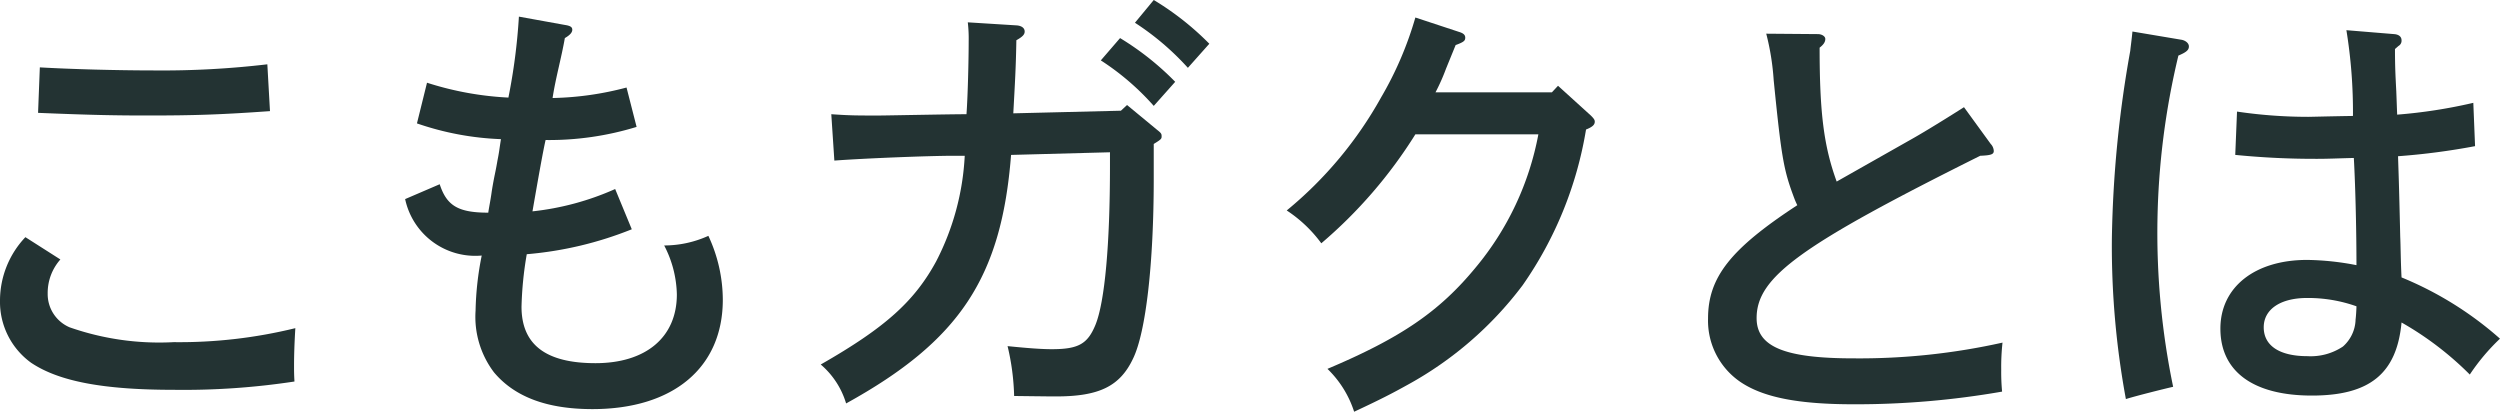
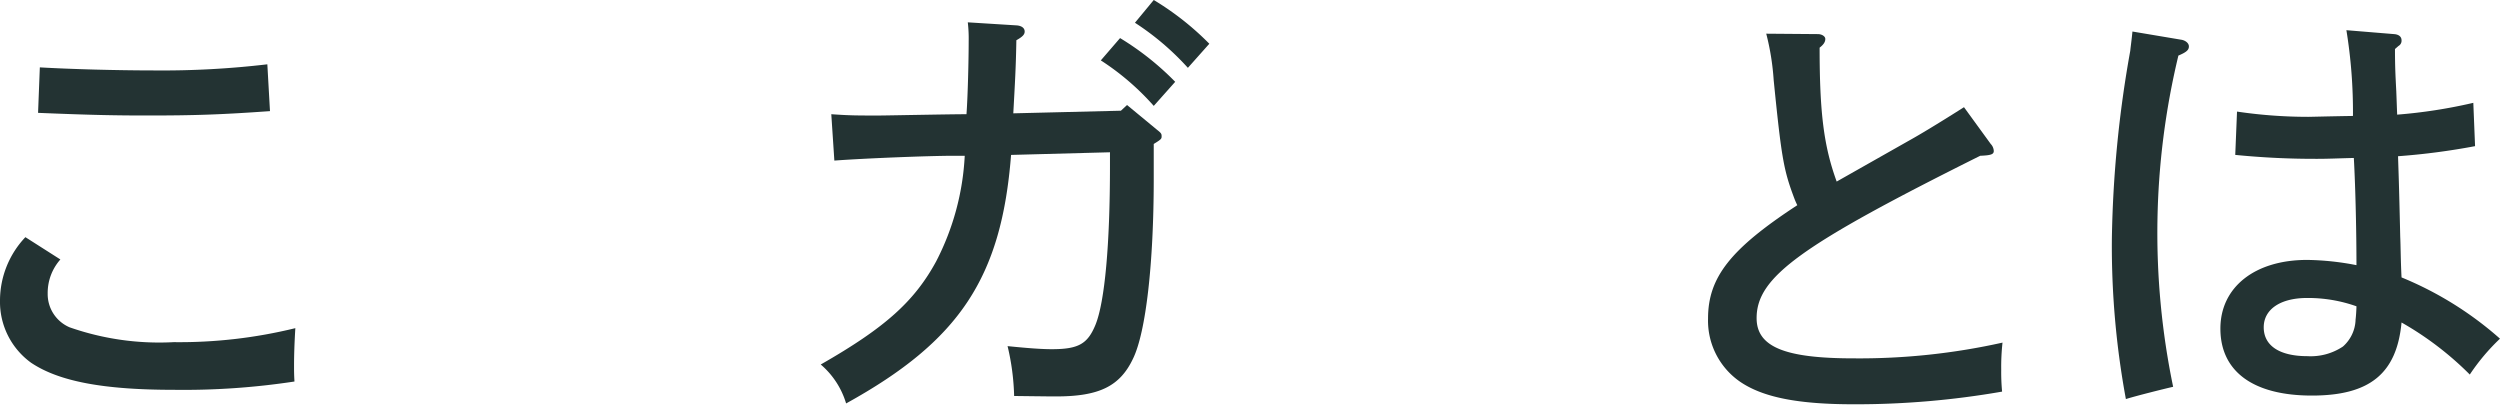
<svg xmlns="http://www.w3.org/2000/svg" width="137.139" height="22.586" viewBox="0 0 137.139 22.586">
  <title>about</title>
  <g>
    <path d="M3.312,14.233a2.766,2.766,0,0,0-.696,1.872,1.981,1.981,0,0,0,1.2,1.849,14.885,14.885,0,0,0,5.713.815,26.643,26.643,0,0,0,6.672-.768c-.048.792-.071,1.464-.071,2.064,0,.288,0,.456.023.863a40.355,40.355,0,0,1-6.601.456c-3.864,0-6.312-.456-7.849-1.487A4.121,4.121,0,0,1,0,16.489a5.059,5.059,0,0,1,1.393-3.479ZM2.185,3.696c1.68.097,4.2.168,6.336.168A49.008,49.008,0,0,0,14.665,3.528l.145,2.568c-2.688.192-4.177.24-6.721.24-1.729,0-3.072-.024-6.001-.145Z" fill="#233333" />
-     <path d="M34.657,12.577a19.876,19.876,0,0,1-5.761,1.368,19.444,19.444,0,0,0-.288,2.881c0,2.088,1.344,3.096,4.057,3.096,2.76,0,4.464-1.416,4.464-3.769a6.05,6.05,0,0,0-.695-2.688,5.863,5.863,0,0,0,2.424-.528,8.317,8.317,0,0,1,.792,3.504c0,3.721-2.712,6.001-7.152,6.001-2.496,0-4.272-.672-5.4-2.017A5.04,5.04,0,0,1,26.088,17.042a16.753,16.753,0,0,1,.337-3.024,3.934,3.934,0,0,1-4.201-3.097l1.896-.815c.384,1.176,1.008,1.56,2.664,1.56.048-.336.12-.647.192-1.176.144-.888.191-.96.312-1.681.097-.479.097-.575.192-1.176a15.833,15.833,0,0,1-4.608-.864l.552-2.231a17.355,17.355,0,0,0,4.465.815A32.474,32.474,0,0,0,28.465.912l2.52.456c.312.048.408.12.408.265,0,.144-.12.288-.408.456C30.793,3.192,30.48,4.272,30.312,5.377a17.021,17.021,0,0,0,4.057-.576l.552,2.16a16.347,16.347,0,0,1-4.992.72c-.145.624-.432,2.257-.72,3.913a15.055,15.055,0,0,0,4.536-1.225Z" fill="#233333" />
    <path d="M52.345,8.545c-1.44,0-4.992.145-6.576.264l-.168-2.544c1.031.072,1.392.072,2.616.072.384,0,3.84-.072,4.8-.072.072-.984.12-2.977.12-3.984a7.796,7.796,0,0,0-.048-1.056l2.688.168c.264.023.432.144.432.336,0,.168-.12.288-.456.479-.024,1.44-.072,2.257-.168,4.009l5.904-.144.336-.312,1.656,1.368c.216.168.24.216.24.336,0,.145,0,.168-.432.432V9.793c0,4.681-.433,8.425-1.129,9.865-.72,1.536-1.872,2.088-4.224,2.088-.24,0-.433,0-2.305-.024a13.146,13.146,0,0,0-.36-2.735c1.177.119,1.873.168,2.425.168,1.464,0,1.968-.288,2.4-1.345.504-1.248.792-4.368.792-8.688V8.353l-5.425.145c-.528,6.744-2.832,10.201-9.049,13.633a4.497,4.497,0,0,0-1.392-2.136c3.528-2.017,5.136-3.456,6.336-5.665A14.124,14.124,0,0,0,52.921,8.545Zm9.097-6.456a15.359,15.359,0,0,1,3.024,2.399L63.29,5.809a13.984,13.984,0,0,0-2.904-2.496ZM63.29,0a15.499,15.499,0,0,1,3.048,2.4L65.162,3.721a14.621,14.621,0,0,0-2.904-2.473Z" fill="#233333" />
-     <path d="M85.466,4.705l1.8,1.632c.168.168.216.24.216.336,0,.168-.119.288-.479.432a20.772,20.772,0,0,1-3.48,8.545,19.767,19.767,0,0,1-6.288,5.448c-.864.48-1.465.793-2.953,1.488a5.691,5.691,0,0,0-1.464-2.352c4.032-1.704,6.145-3.145,8.137-5.568a15.996,15.996,0,0,0,3.433-7.297H77.641a25.72,25.72,0,0,1-5.16,5.977A7.335,7.335,0,0,0,70.584,11.545,21.583,21.583,0,0,0,75.769,5.329,19.131,19.131,0,0,0,77.641.96l2.4.792c.24.072.336.169.336.312,0,.168-.071.24-.527.408l-.528,1.296a10.955,10.955,0,0,1-.576,1.296h6.385Z" fill="#233333" />
    <path d="M109.202,7.896a.596.596,0,0,1,.168.385c0,.191-.168.24-.744.264-9.865,4.921-12.266,6.648-12.266,8.905,0,1.584,1.561,2.208,5.329,2.208a36.067,36.067,0,0,0,8.16-.864,12.218,12.218,0,0,0-.071,1.488,11.581,11.581,0,0,0,.048,1.2,46.585,46.585,0,0,1-8.137.695c-3.072,0-4.969-.384-6.217-1.224a4.069,4.069,0,0,1-1.776-3.48c0-2.256,1.225-3.816,4.896-6.217a4.106,4.106,0,0,1-.168-.384c-.576-1.536-.696-2.16-1.128-6.48a13.803,13.803,0,0,0-.408-2.544l2.832.023c.217,0,.408.12.408.265,0,.168-.096.312-.312.479,0,3.625.239,5.425.936,7.345l3.984-2.256c.48-.265,1.488-.864,3-1.824Z" fill="#233333" />
    <path d="M119.689,2.185c.216.048.384.192.384.36,0,.191-.12.312-.576.504a41.57,41.57,0,0,0-.288,18.169c-.432.097-2.063.504-2.592.673a46.037,46.037,0,0,1-.769-8.785,63.258,63.258,0,0,1,1.009-10.321c.023-.239.071-.552.119-1.056Zm11.665-.312c.24.024.384.145.384.336a.325.325,0,0,1-.168.312l-.192.168c0,.937.024,1.416.072,2.328.024.601.024.696.048,1.272a28.143,28.143,0,0,0,4.177-.648l.096,2.376a37.591,37.591,0,0,1-4.225.553c.024.815.049,1.248.12,4.416.024.504.024,1.32.072,2.232a18.994,18.994,0,0,1,5.4,3.36,11.459,11.459,0,0,0-1.656,1.968,17.473,17.473,0,0,0-3.744-2.856c-.264,2.809-1.752,4.009-4.92,4.009-3.217,0-5.017-1.32-5.017-3.673,0-2.279,1.896-3.768,4.752-3.768a14.888,14.888,0,0,1,2.712.288c0-1.681-.048-4.129-.144-5.881-.984.024-1.393.048-2.017.048a43.96,43.96,0,0,1-4.488-.216l.097-2.376a26.623,26.623,0,0,0,3.912.288c.144,0,.936-.024,2.448-.049a27.965,27.965,0,0,0-.36-4.704ZM126.554,16.346c-1.464,0-2.376.624-2.376,1.608,0,1.008.864,1.584,2.4,1.584a3.182,3.182,0,0,0,1.944-.528,2.042,2.042,0,0,0,.695-1.488c.024-.168.048-.6.048-.72A7.942,7.942,0,0,0,126.554,16.346Z" fill="#233333" />
  </g>
</svg>